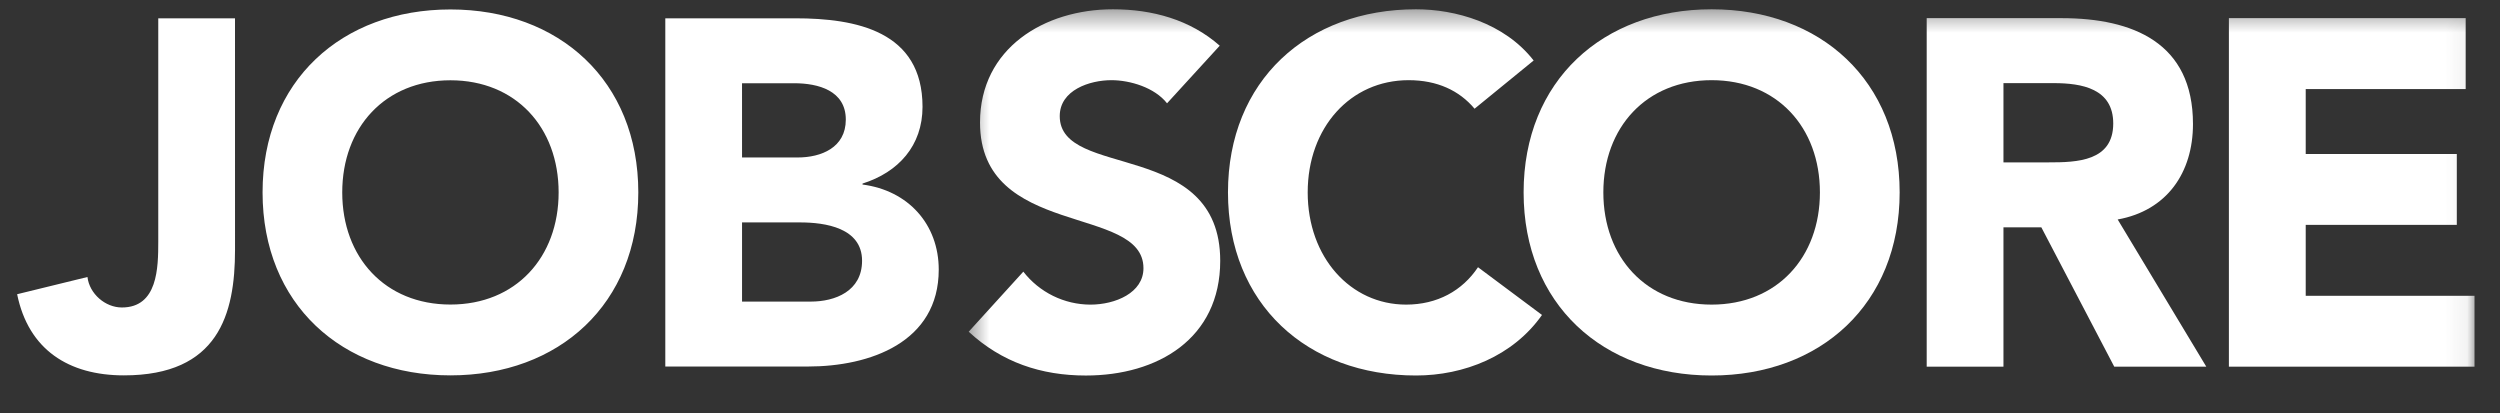
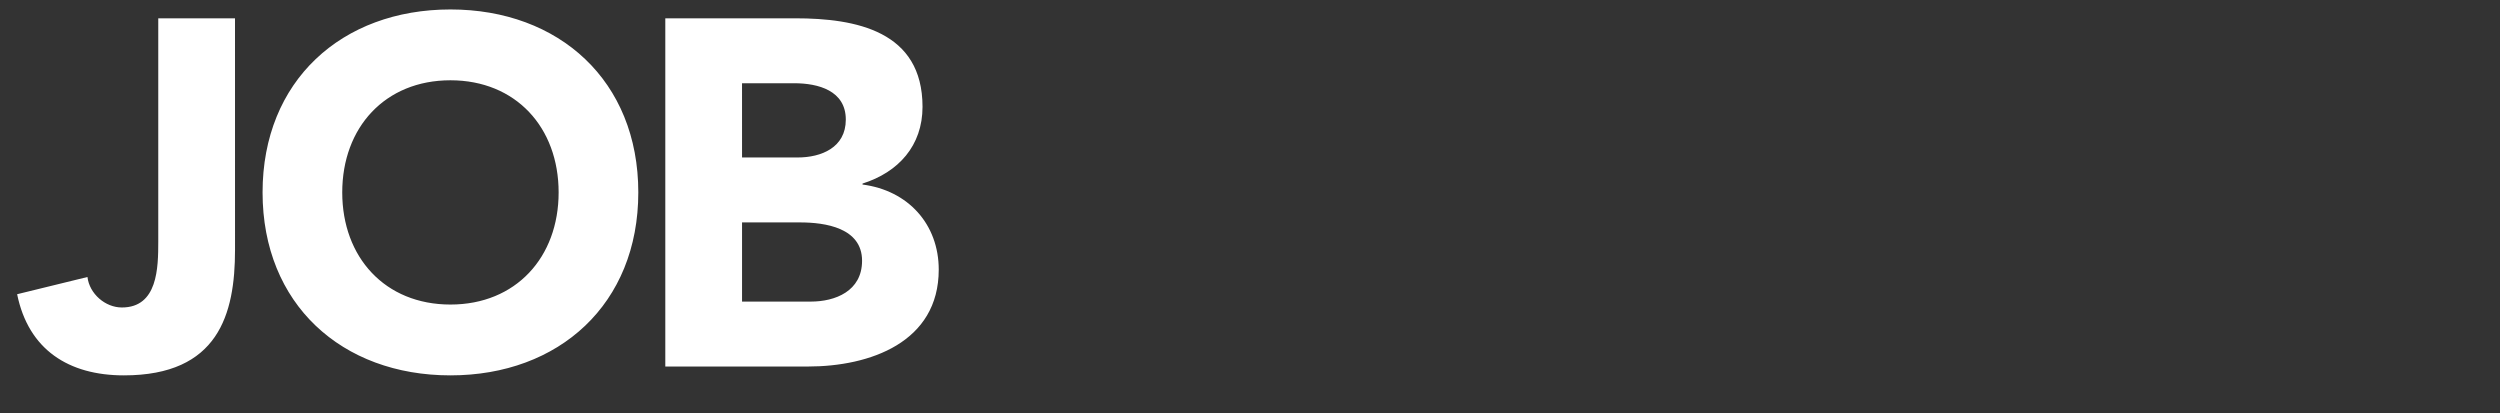
<svg xmlns="http://www.w3.org/2000/svg" width="115" height="19" viewBox="0 0 115 19" fill="none">
  <rect x="0" y="0" width="115" height="19" fill="#333333" stroke="none" />
  <g clip-path="url(#clip0_7190_1824)">
    <mask id="mask0_7190_1824" style="mask-type:luminance" maskUnits="userSpaceOnUse" x="44" y="0" width="70" height="19">
-       <path d="M113.939 0.391H44.45V18.363H113.939V0.391Z" fill="white" />
-     </mask>
+       </mask>
    <g mask="url(#mask0_7190_1824)">
-       <path d="M53.684 4.752C53.118 4.028 51.986 3.688 51.126 3.688C50.13 3.688 48.748 4.141 48.748 5.341C48.748 8.262 56.13 6.382 56.13 11.998C56.13 15.576 53.255 17.274 49.949 17.274C47.888 17.274 46.077 16.662 44.56 15.259L47.073 12.496C47.438 12.966 47.905 13.346 48.438 13.609C48.972 13.872 49.558 14.01 50.153 14.013C51.308 14.013 52.599 13.47 52.599 12.337C52.599 9.393 45.081 10.979 45.081 5.636C45.08 2.216 48.046 0.427 51.194 0.427C53.005 0.427 54.748 0.903 56.108 2.102L53.684 4.752ZM67.83 5.001C67.128 4.163 66.11 3.688 64.796 3.688C62.124 3.688 60.154 5.862 60.154 8.85C60.154 11.839 62.124 14.012 64.682 14.012C66.109 14.012 67.264 13.379 67.988 12.292L70.932 14.488C69.597 16.39 67.332 17.273 65.136 17.273C60.132 17.273 56.487 13.99 56.487 8.85C56.487 3.71 60.132 0.427 65.136 0.427C66.925 0.427 69.188 1.039 70.548 2.783L67.83 5.001Z" fill="white" />
-       <path d="M78.735 0.427C83.74 0.427 87.384 3.71 87.384 8.85C87.384 13.99 83.74 17.273 78.735 17.273C73.731 17.273 70.086 13.99 70.086 8.85C70.086 3.71 73.731 0.427 78.735 0.427ZM78.735 14.012C81.746 14.012 83.716 11.838 83.716 8.85C83.716 5.861 81.746 3.688 78.735 3.688C75.724 3.688 73.754 5.862 73.754 8.85C73.754 11.839 75.724 14.012 78.735 14.012ZM88.628 0.835H94.831C98.114 0.835 100.877 1.967 100.877 5.703C100.877 7.945 99.677 9.688 97.413 10.096L101.489 16.866H97.255L93.902 10.458H92.159V16.866H88.628V0.835ZM92.159 7.469H94.243C95.533 7.469 97.209 7.424 97.209 5.68C97.209 4.072 95.76 3.824 94.469 3.824H92.159V7.469ZM102.529 0.835H113.421V4.096H106.063V7.085H113.013V10.345H106.063V13.606H113.828V16.867H102.529V0.835Z" fill="white" />
+       <path d="M78.735 0.427C83.74 0.427 87.384 3.71 87.384 8.85C87.384 13.99 83.74 17.273 78.735 17.273C73.731 17.273 70.086 13.99 70.086 8.85C70.086 3.71 73.731 0.427 78.735 0.427ZM78.735 14.012C81.746 14.012 83.716 11.838 83.716 8.85C83.716 5.861 81.746 3.688 78.735 3.688C75.724 3.688 73.754 5.862 73.754 8.85C73.754 11.839 75.724 14.012 78.735 14.012ZM88.628 0.835H94.831C98.114 0.835 100.877 1.967 100.877 5.703C100.877 7.945 99.677 9.688 97.413 10.096L101.489 16.866H97.255L93.902 10.458H92.159V16.866H88.628V0.835ZM92.159 7.469H94.243C95.533 7.469 97.209 7.424 97.209 5.68C97.209 4.072 95.76 3.824 94.469 3.824H92.159V7.469ZM102.529 0.835H113.421V4.096V7.085H113.013V10.345H106.063V13.606H113.828V16.867H102.529V0.835Z" fill="white" />
    </g>
    <path d="M10.811 11.498C10.811 14.461 10.042 17.267 5.698 17.267C3.164 17.267 1.309 16.091 0.788 13.534L4.023 12.742C4.114 13.511 4.838 14.144 5.606 14.144C7.258 14.144 7.28 12.312 7.28 11.113V0.842H10.81L10.811 11.498ZM20.72 0.435C25.72 0.435 29.362 3.715 29.362 8.851C29.362 13.987 25.72 17.267 20.72 17.267C15.72 17.267 12.078 13.987 12.078 8.851C12.078 3.715 15.72 0.435 20.72 0.435ZM20.72 14.009C23.729 14.009 25.697 11.836 25.697 8.851C25.697 5.864 23.729 3.693 20.72 3.693C17.712 3.693 15.743 5.864 15.743 8.851C15.743 11.837 17.712 14.009 20.72 14.009ZM30.605 0.842H36.577C39.382 0.842 42.436 1.43 42.436 4.914C42.436 6.702 41.327 7.923 39.676 8.444V8.489C41.78 8.76 43.182 10.322 43.182 12.402C43.182 15.751 40.014 16.86 37.165 16.86H30.604V0.842H30.605ZM34.134 7.244H36.69C37.776 7.244 38.907 6.792 38.907 5.502C38.907 4.167 37.64 3.829 36.531 3.829H34.133L34.134 7.244ZM34.134 13.873H37.301C38.41 13.873 39.655 13.398 39.655 11.995C39.655 10.479 37.958 10.231 36.804 10.231H34.134V13.873Z" fill="white" />
  </g>
  <defs>
    <clipPath id="clip0_7190_1824">
      <rect width="114.117" height="17.971" fill="white" transform="translate(0.42 0.391)" />
    </clipPath>
  </defs>
</svg>